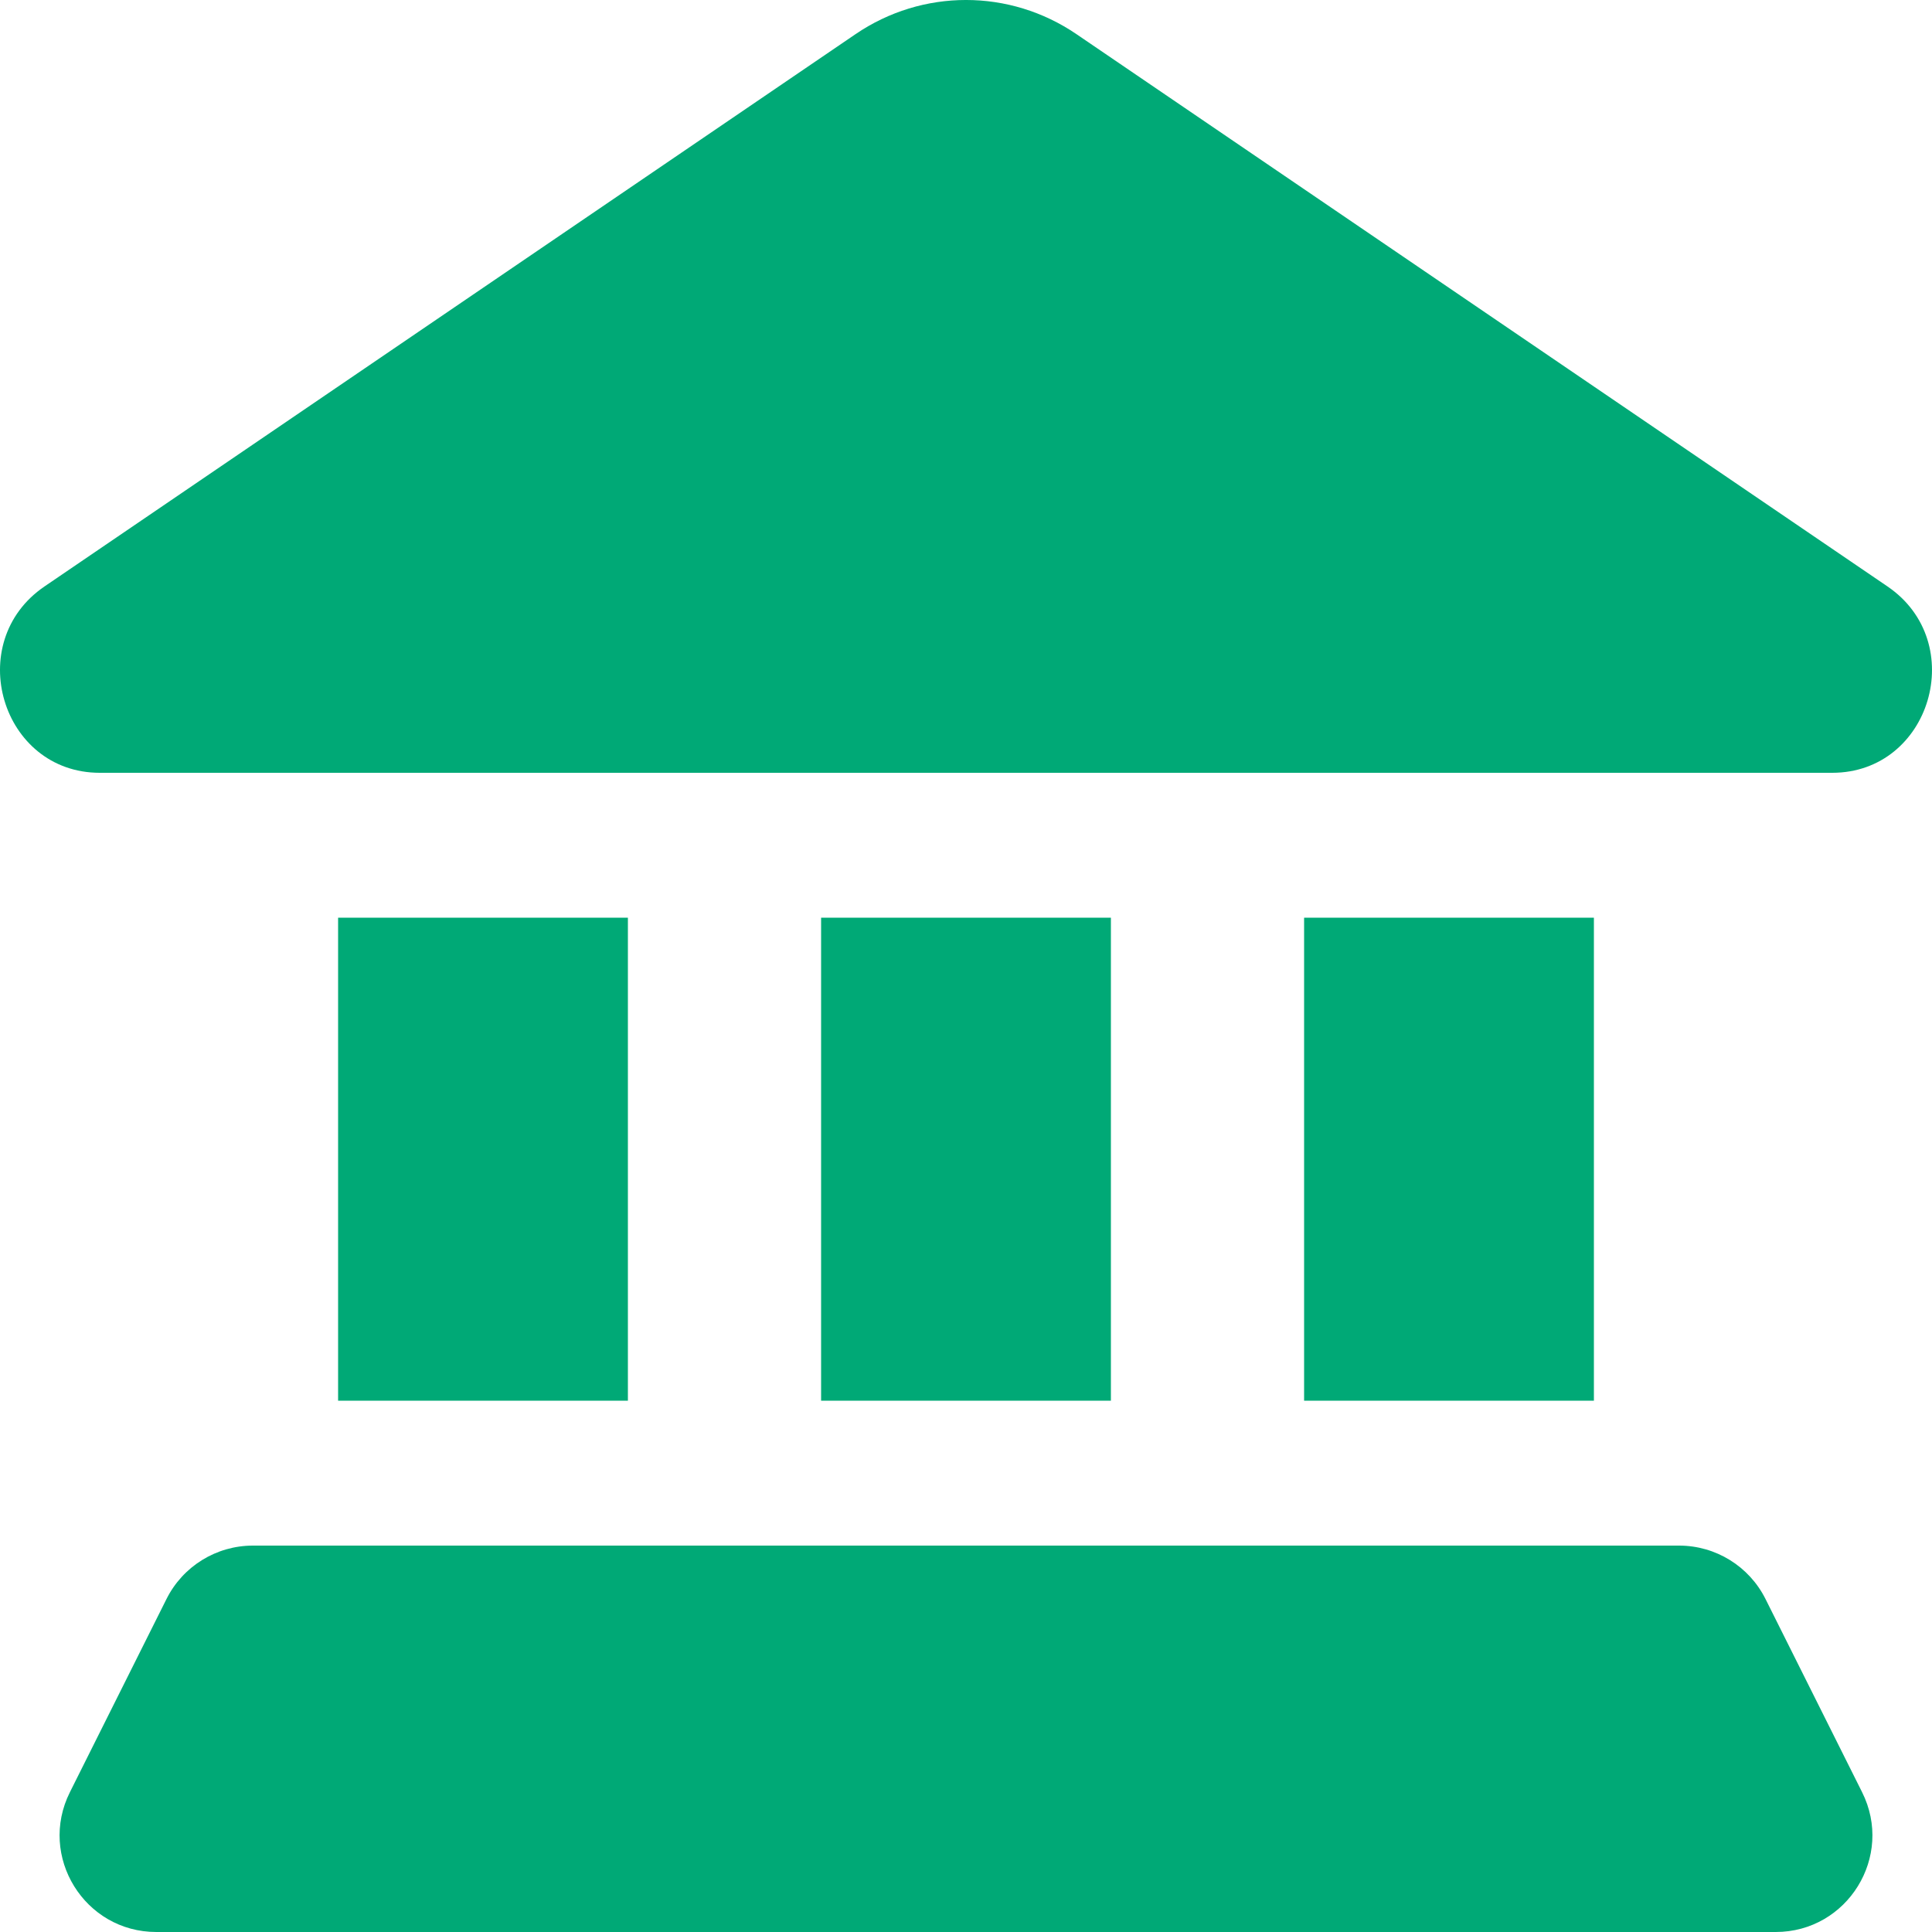
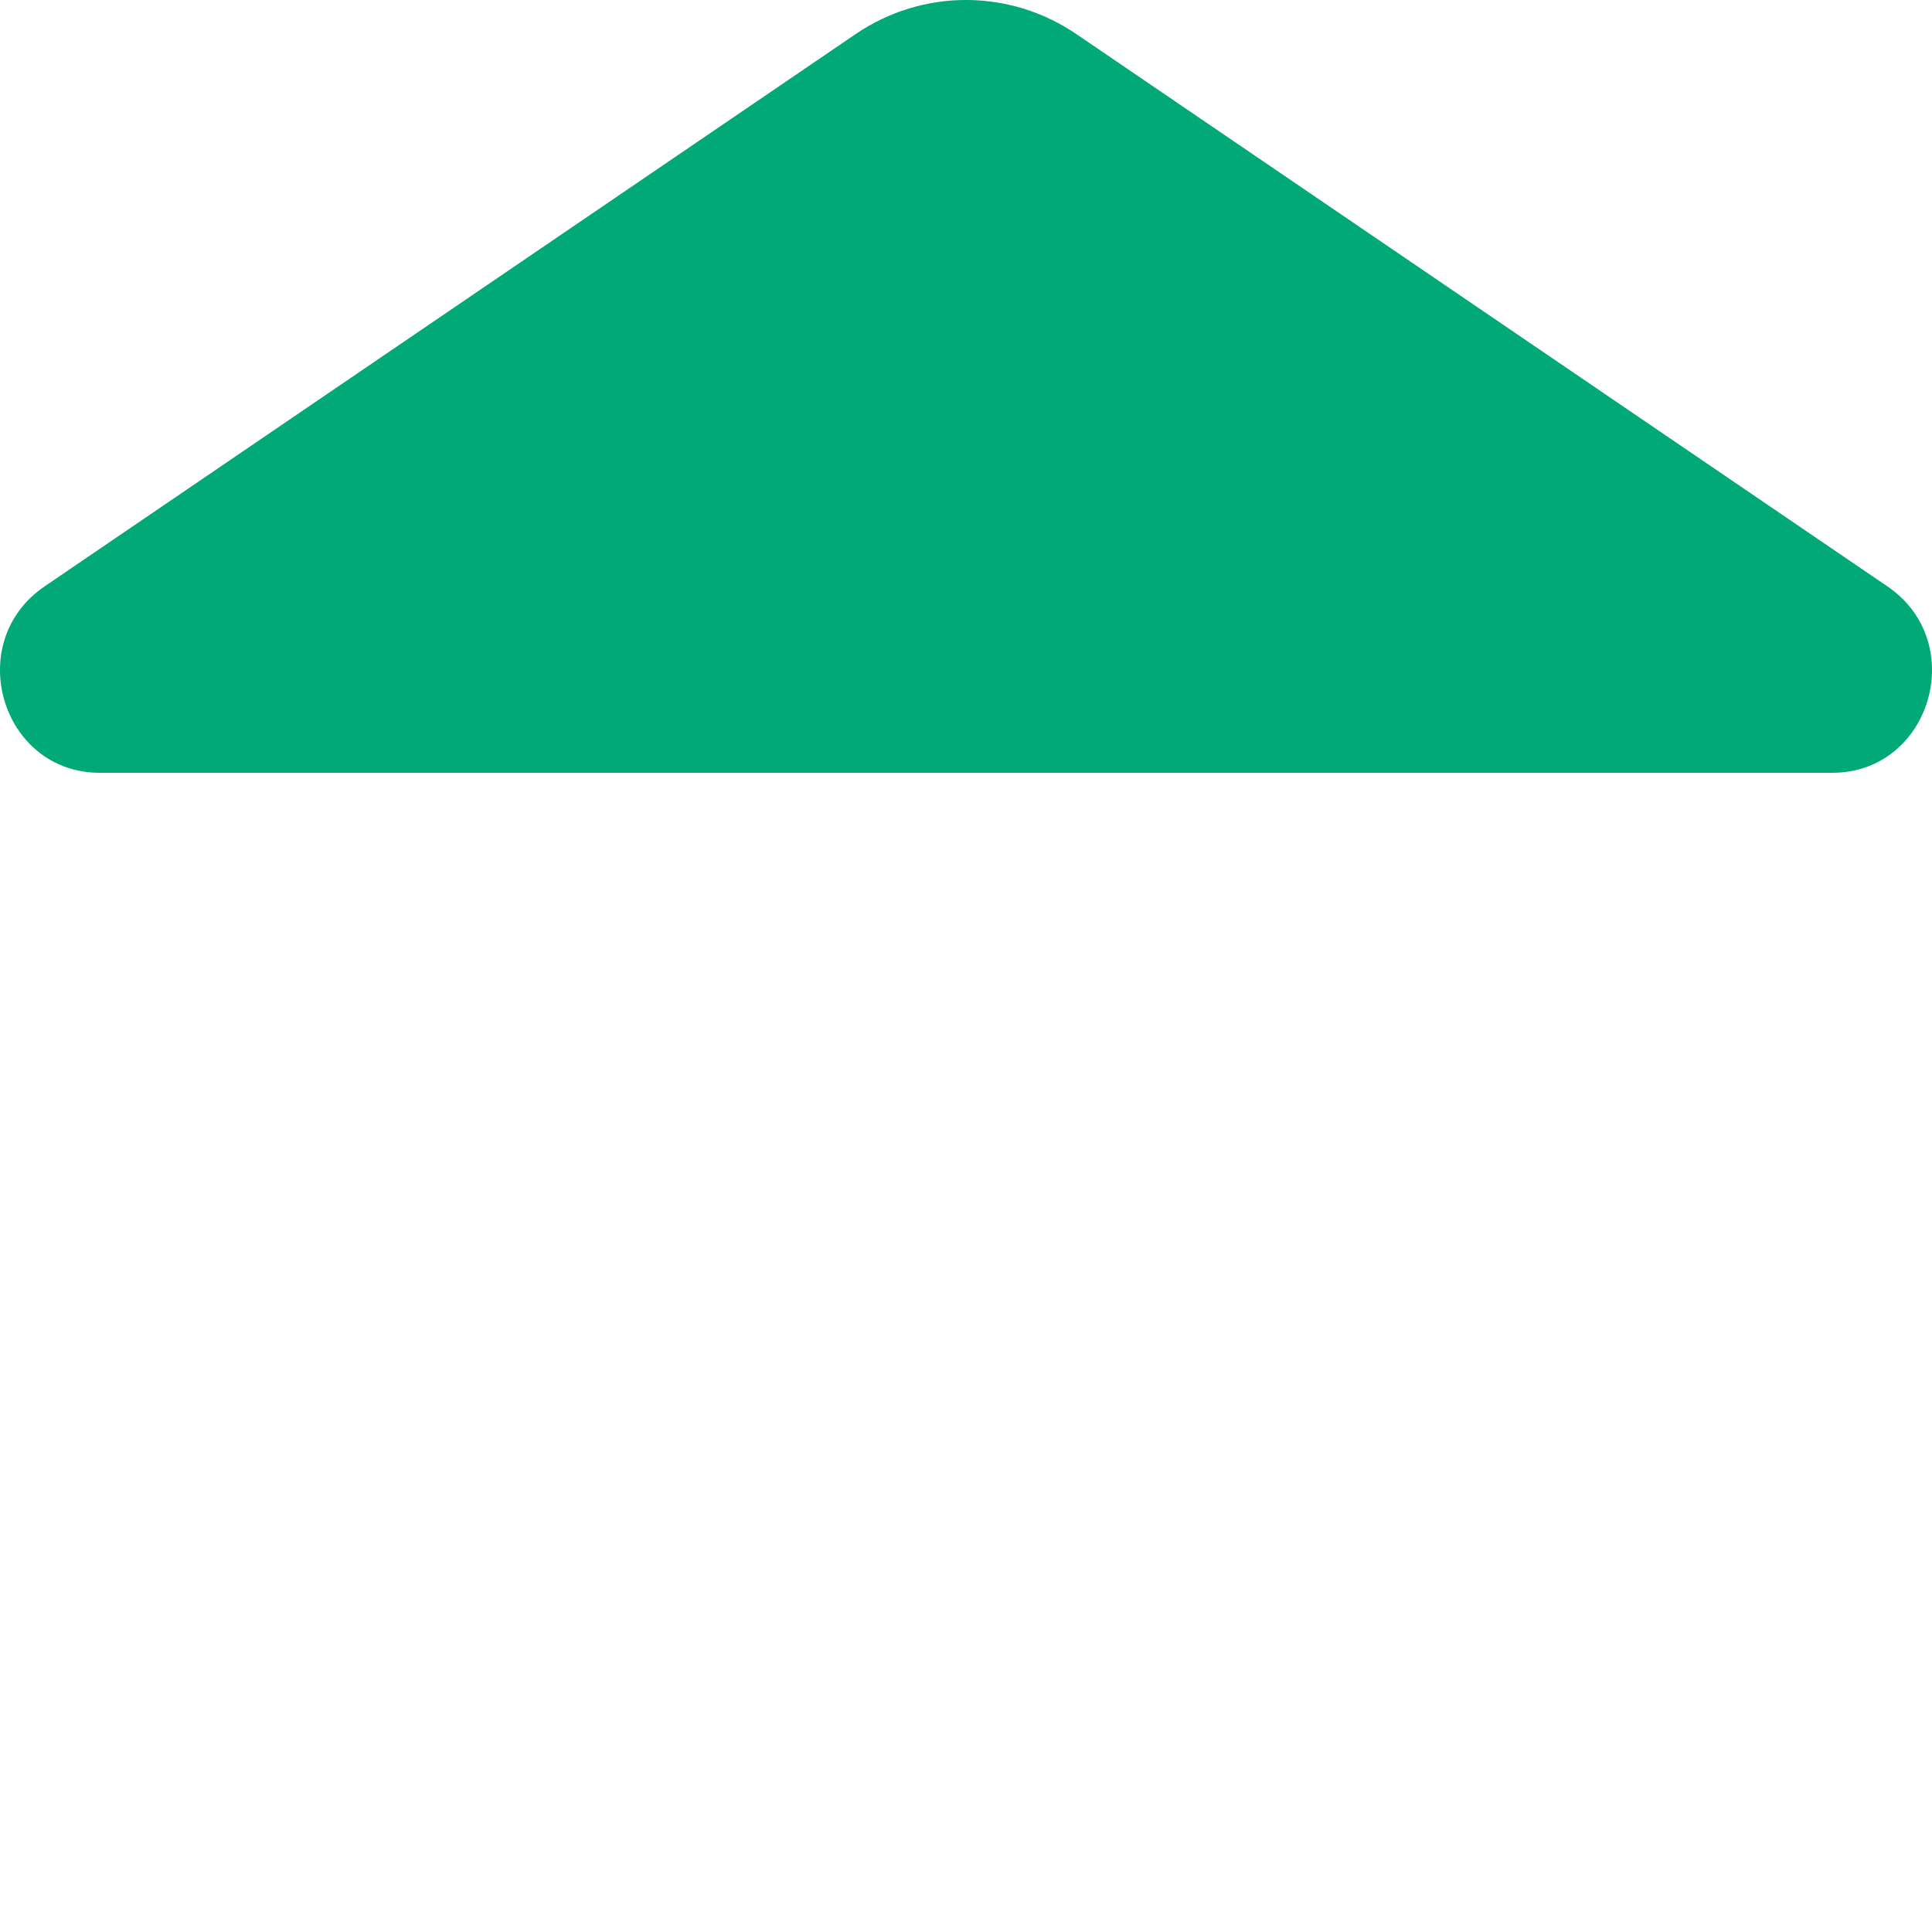
<svg xmlns="http://www.w3.org/2000/svg" width="60" height="60" viewBox="0 0 60 60" fill="none">
  <path d="M3.099 24L56.901 24C59.962 24 61.163 19.946 58.617 18.212L33.431 1.061C31.354 -0.354 28.646 -0.354 26.569 1.061L1.383 18.212C-1.163 19.946 0.038 24 3.099 24Z" fill="#00a976" />
-   <path d="M10.5 28.5H19.5V43.5H10.5V28.5Z" fill="#00a976" />
-   <path d="M49.5 28.5H40.5V43.5H49.5V28.5Z" fill="#00a976" />
-   <path d="M25.5 28.5H34.5V43.5H25.5V28.5Z" fill="#00a976" />
-   <path d="M54.829 49.658C54.321 48.642 53.282 48 52.146 48L7.854 48C6.718 48 5.679 48.642 5.171 49.658L2.171 55.658C1.173 57.653 2.624 60 4.854 60H55.146C57.376 60 58.827 57.653 57.829 55.658L54.829 49.658Z" fill="#00a976" />
</svg>